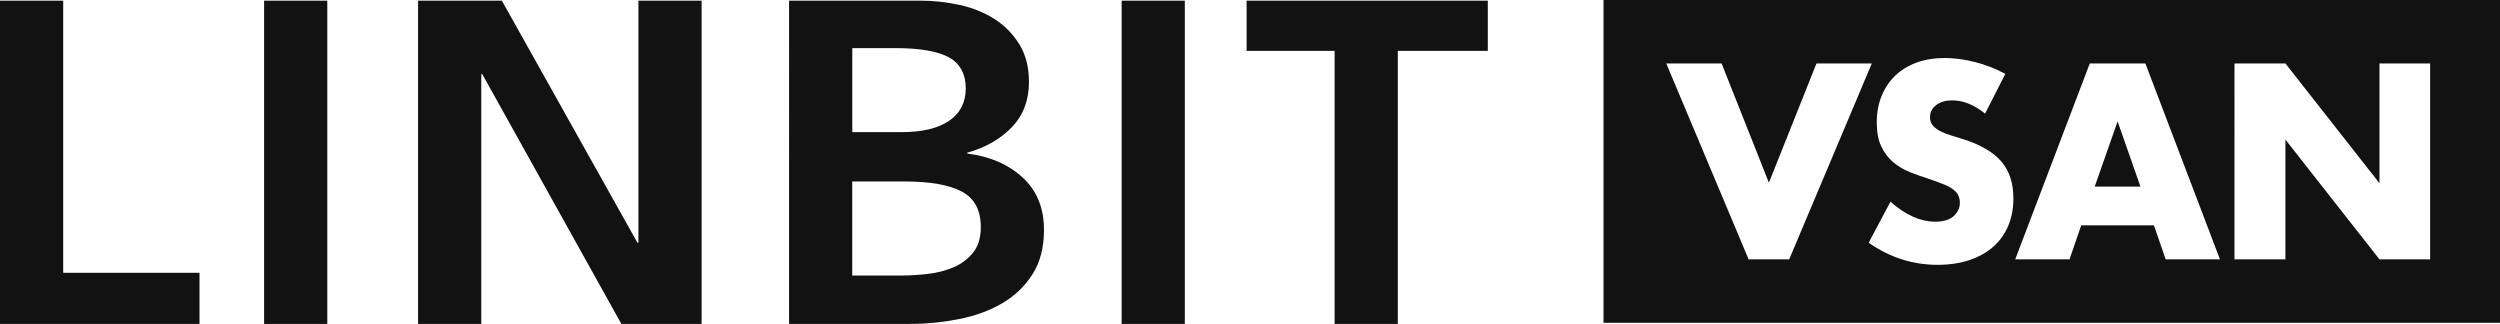
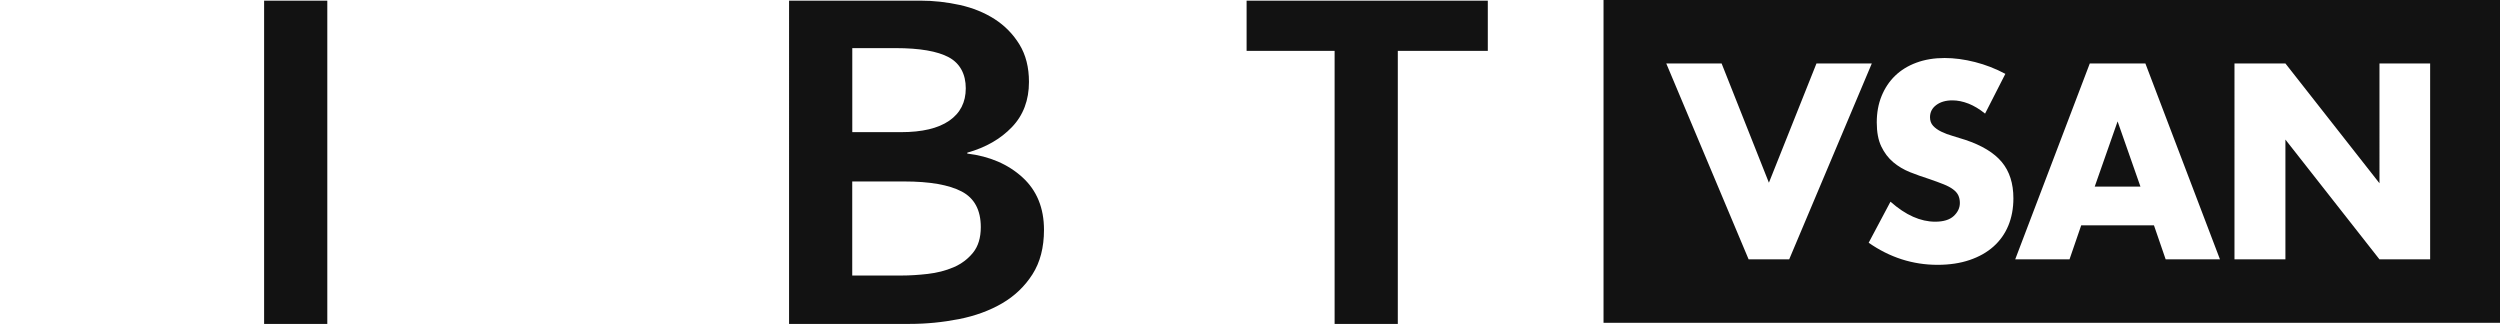
<svg xmlns="http://www.w3.org/2000/svg" id="Layer_2" data-name="Layer 2" viewBox="0 0 941.94 122.05">
  <defs>
    <style>      .cls-1 {        fill: #121212;      }    </style>
  </defs>
  <g id="Layer_1-2" data-name="Layer 1">
    <g>
-       <path class="cls-1" d="M0,.24h23.81v102.54h51.36v19.27H0V.24Z" />
      <path class="cls-1" d="M99.51.24h23.81v121.81h-23.81V.24Z" />
-       <path class="cls-1" d="M157.53.24h31.55l51.08,91.19h.38V.24h23.81v121.81h-30.23l-52.41-94.11h-.38v94.11h-23.81V.24Z" />
      <path class="cls-1" d="M297.31.24h49.38c5.04,0,10.01.55,14.93,1.63,4.91,1.09,9.29,2.87,13.13,5.33,3.84,2.47,6.96,5.65,9.35,9.55,2.39,3.9,3.59,8.6,3.59,14.11,0,6.88-2.14,12.56-6.42,17.03-4.28,4.47-9.89,7.69-16.82,9.63v.34c8.44,1.03,15.37,4.02,20.78,8.95,5.41,4.93,8.12,11.53,8.12,19.79,0,6.65-1.45,12.24-4.35,16.77-2.9,4.53-6.71,8.17-11.43,10.92-4.72,2.75-10.14,4.73-16.25,5.94-6.11,1.2-12.31,1.81-18.61,1.81h-45.41V.24ZM321.11,49.79h18.39c7.94,0,13.98-1.43,18.14-4.3,4.16-2.87,6.24-6.94,6.24-12.22s-2.14-9.4-6.42-11.7c-4.28-2.29-10.96-3.44-20.03-3.44h-16.31v31.66ZM321.11,103.81h18.58c3.02,0,6.3-.2,9.82-.6,3.53-.4,6.77-1.23,9.73-2.49,2.96-1.26,5.41-3.1,7.37-5.51,1.95-2.41,2.93-5.62,2.93-9.63,0-6.42-2.39-10.9-7.18-13.42-4.79-2.52-12.03-3.79-21.73-3.79h-19.53v35.44Z" />
-       <path class="cls-1" d="M422.6.24h23.81v121.81h-23.81V.24Z" />
      <path class="cls-1" d="M502.85,19.16h-33.16V.24h90.88v18.93h-33.91v102.88h-23.81V19.16Z" />
    </g>
    <g>
      <polygon class="cls-1" points="789.24 70.31 806.47 70.31 797.86 45.74 789.24 70.31" />
      <path class="cls-1" d="M604.17,0v121.63h337.77V0h-337.77ZM658.84,97.72l-31.03-73.81h20.85l17.82,44.93,17.92-44.93h20.85l-31.13,73.81h-15.27ZM756.69,85c-1.27,3.07-3.13,5.69-5.58,7.88-2.45,2.19-5.45,3.88-9.01,5.09-3.56,1.21-7.59,1.81-12.09,1.81-9.33,0-17.98-2.77-25.94-8.32l8.22-15.47c2.87,2.54,5.71,4.44,8.52,5.68,2.8,1.24,5.58,1.86,8.32,1.86,3.13,0,5.47-.72,7-2.15,1.53-1.43,2.3-3.07,2.3-4.89,0-1.11-.2-2.07-.59-2.89-.39-.82-1.04-1.57-1.96-2.25-.91-.69-2.1-1.32-3.57-1.91-1.47-.59-3.25-1.24-5.33-1.96-2.48-.78-4.91-1.65-7.29-2.59-2.38-.95-4.5-2.2-6.36-3.77-1.86-1.57-3.36-3.54-4.5-5.92-1.14-2.38-1.71-5.4-1.71-9.06s.6-6.97,1.81-9.94c1.21-2.97,2.9-5.51,5.09-7.64,2.19-2.12,4.86-3.77,8.03-4.94,3.16-1.17,6.71-1.76,10.62-1.76,3.65,0,7.47.51,11.45,1.52,3.98,1.01,7.8,2.5,11.45,4.45l-7.64,14.98c-2.09-1.7-4.18-2.95-6.26-3.77-2.09-.81-4.11-1.22-6.07-1.22-2.48,0-4.5.59-6.07,1.76-1.57,1.17-2.35,2.71-2.35,4.6,0,1.31.39,2.38,1.17,3.23.78.85,1.81,1.58,3.08,2.2,1.27.62,2.71,1.16,4.31,1.62,1.6.46,3.18.95,4.75,1.47,6.26,2.09,10.85,4.88,13.75,8.37,2.9,3.49,4.36,8.04,4.36,13.66,0,3.79-.64,7.21-1.91,10.28ZM815.97,97.72l-4.41-12.82h-27.41l-4.41,12.82h-20.46l28.1-73.81h20.95l28.1,73.81h-20.46ZM915.62,97.72h-19.09l-35.44-45.13v45.13h-19.19V23.91h19.19l35.44,45.13V23.91h19.09v73.81Z" />
    </g>
  </g>
</svg>